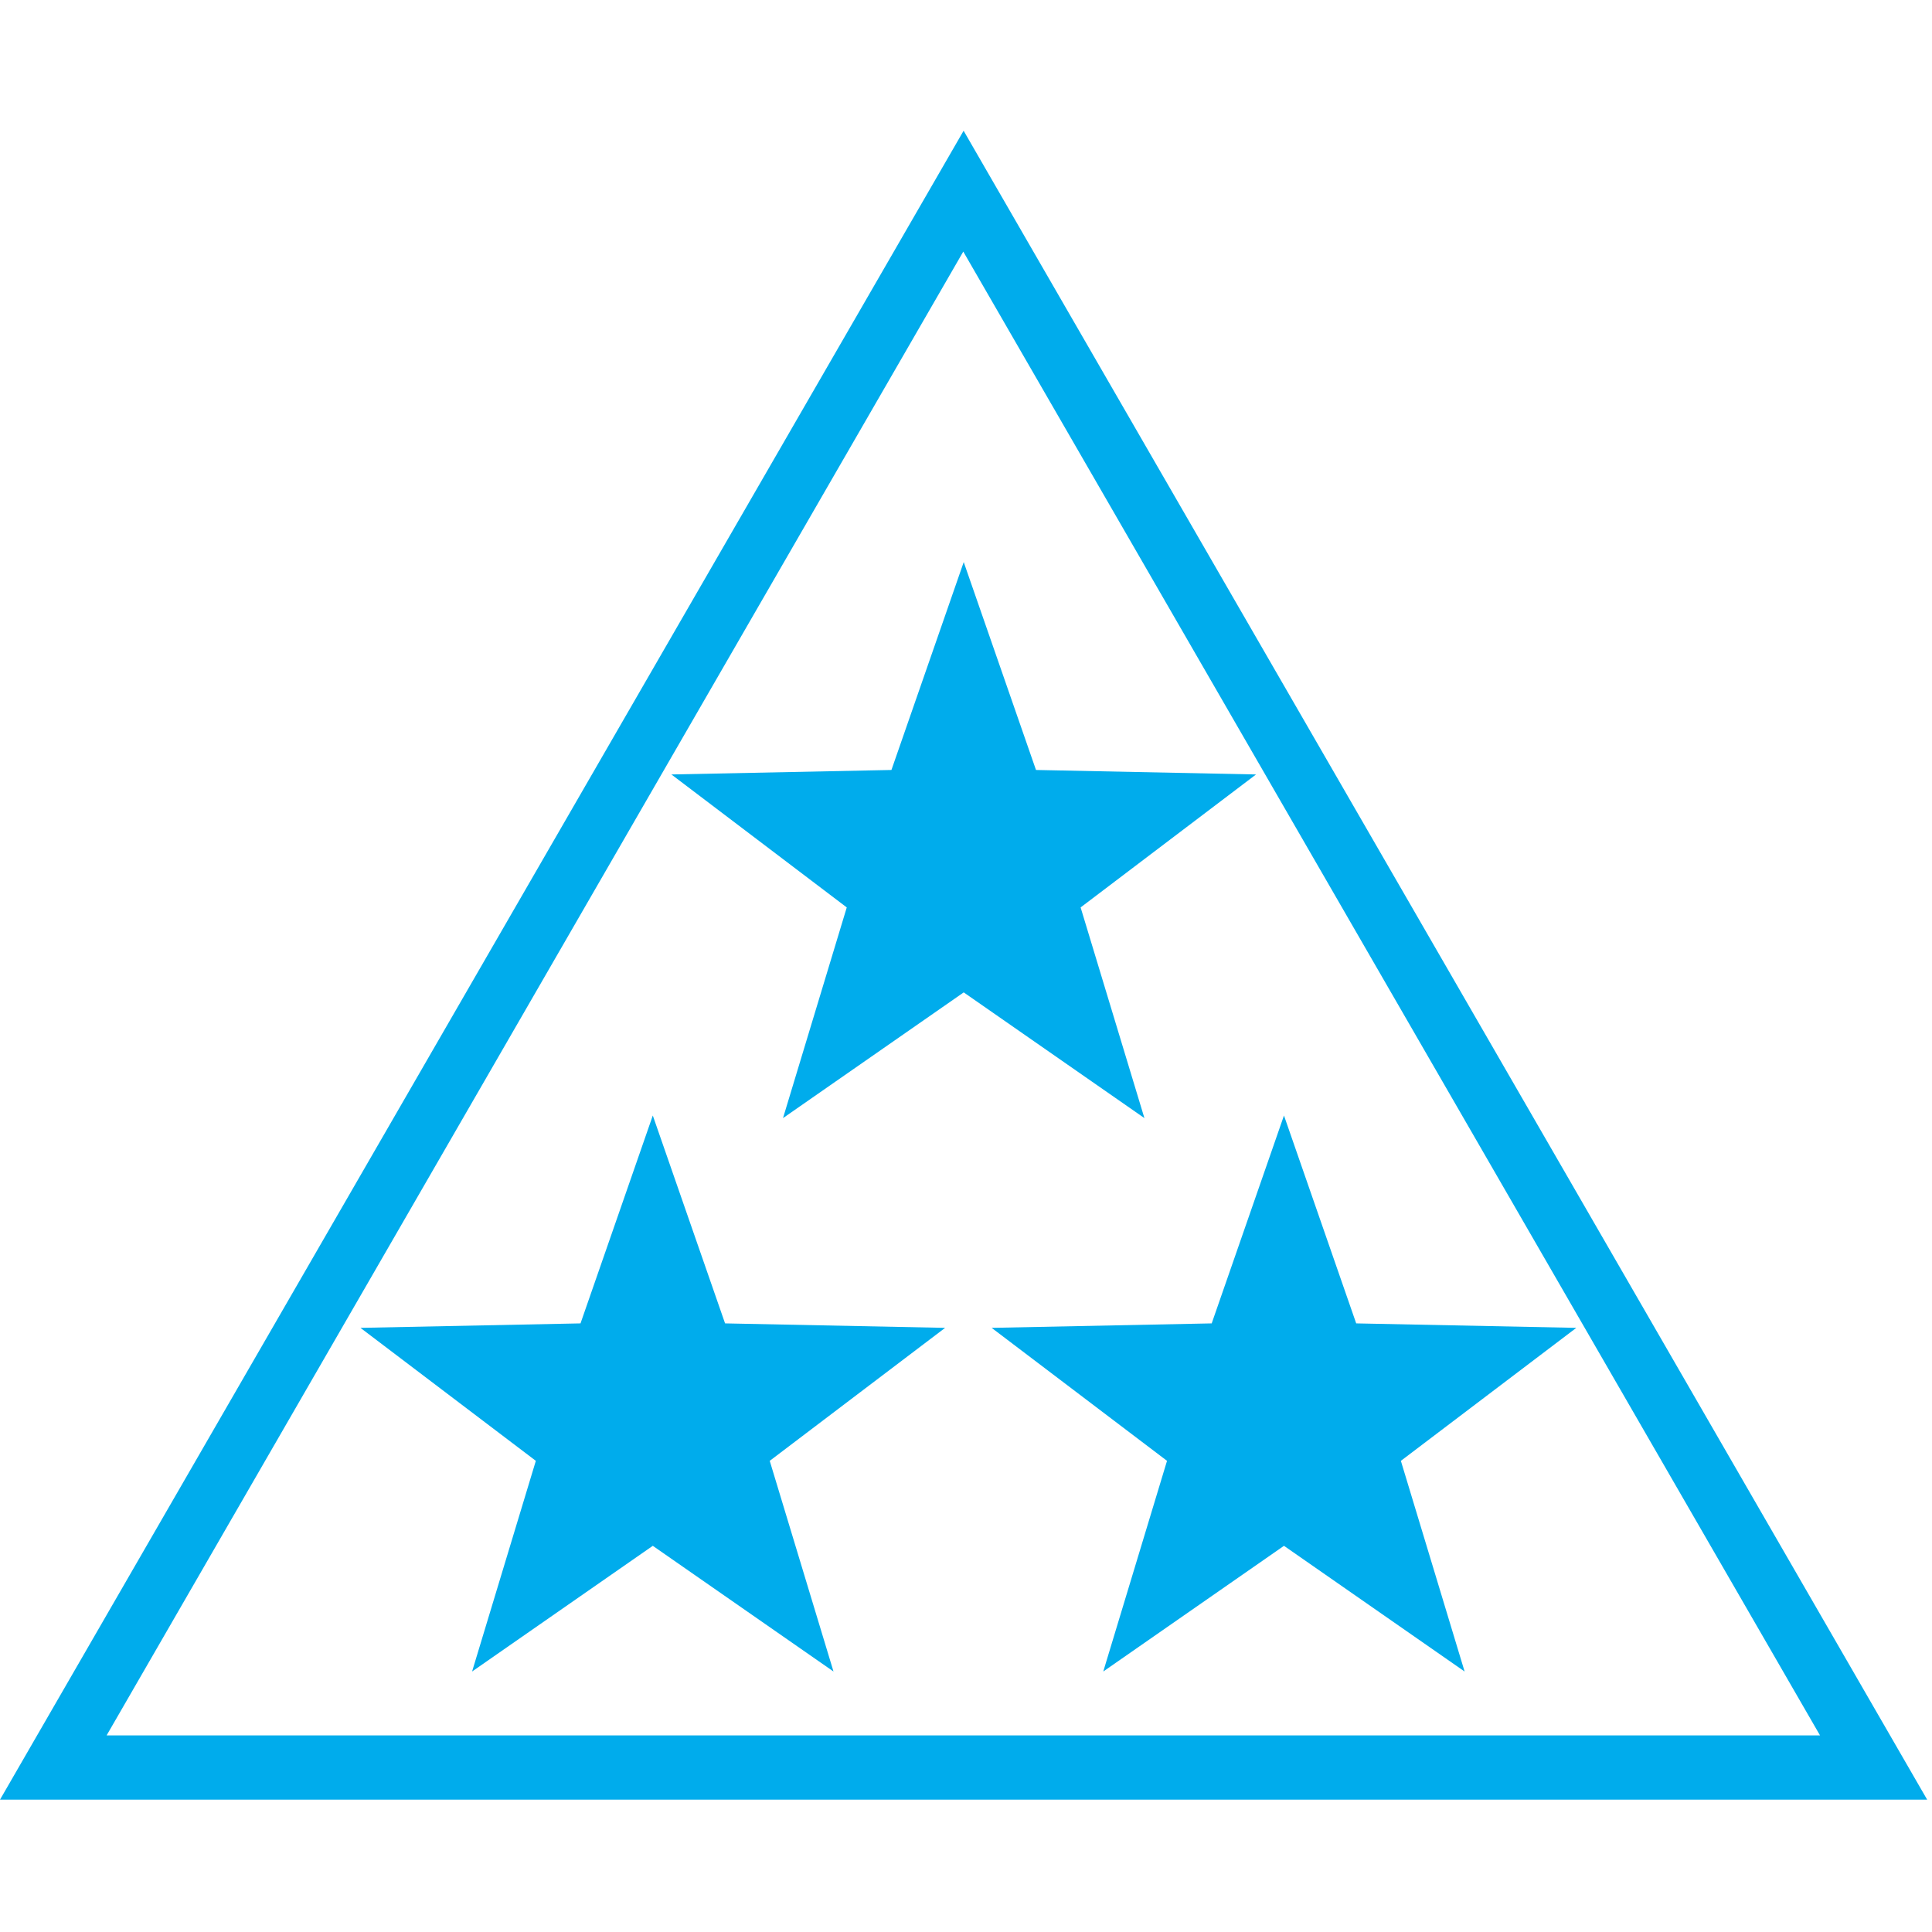
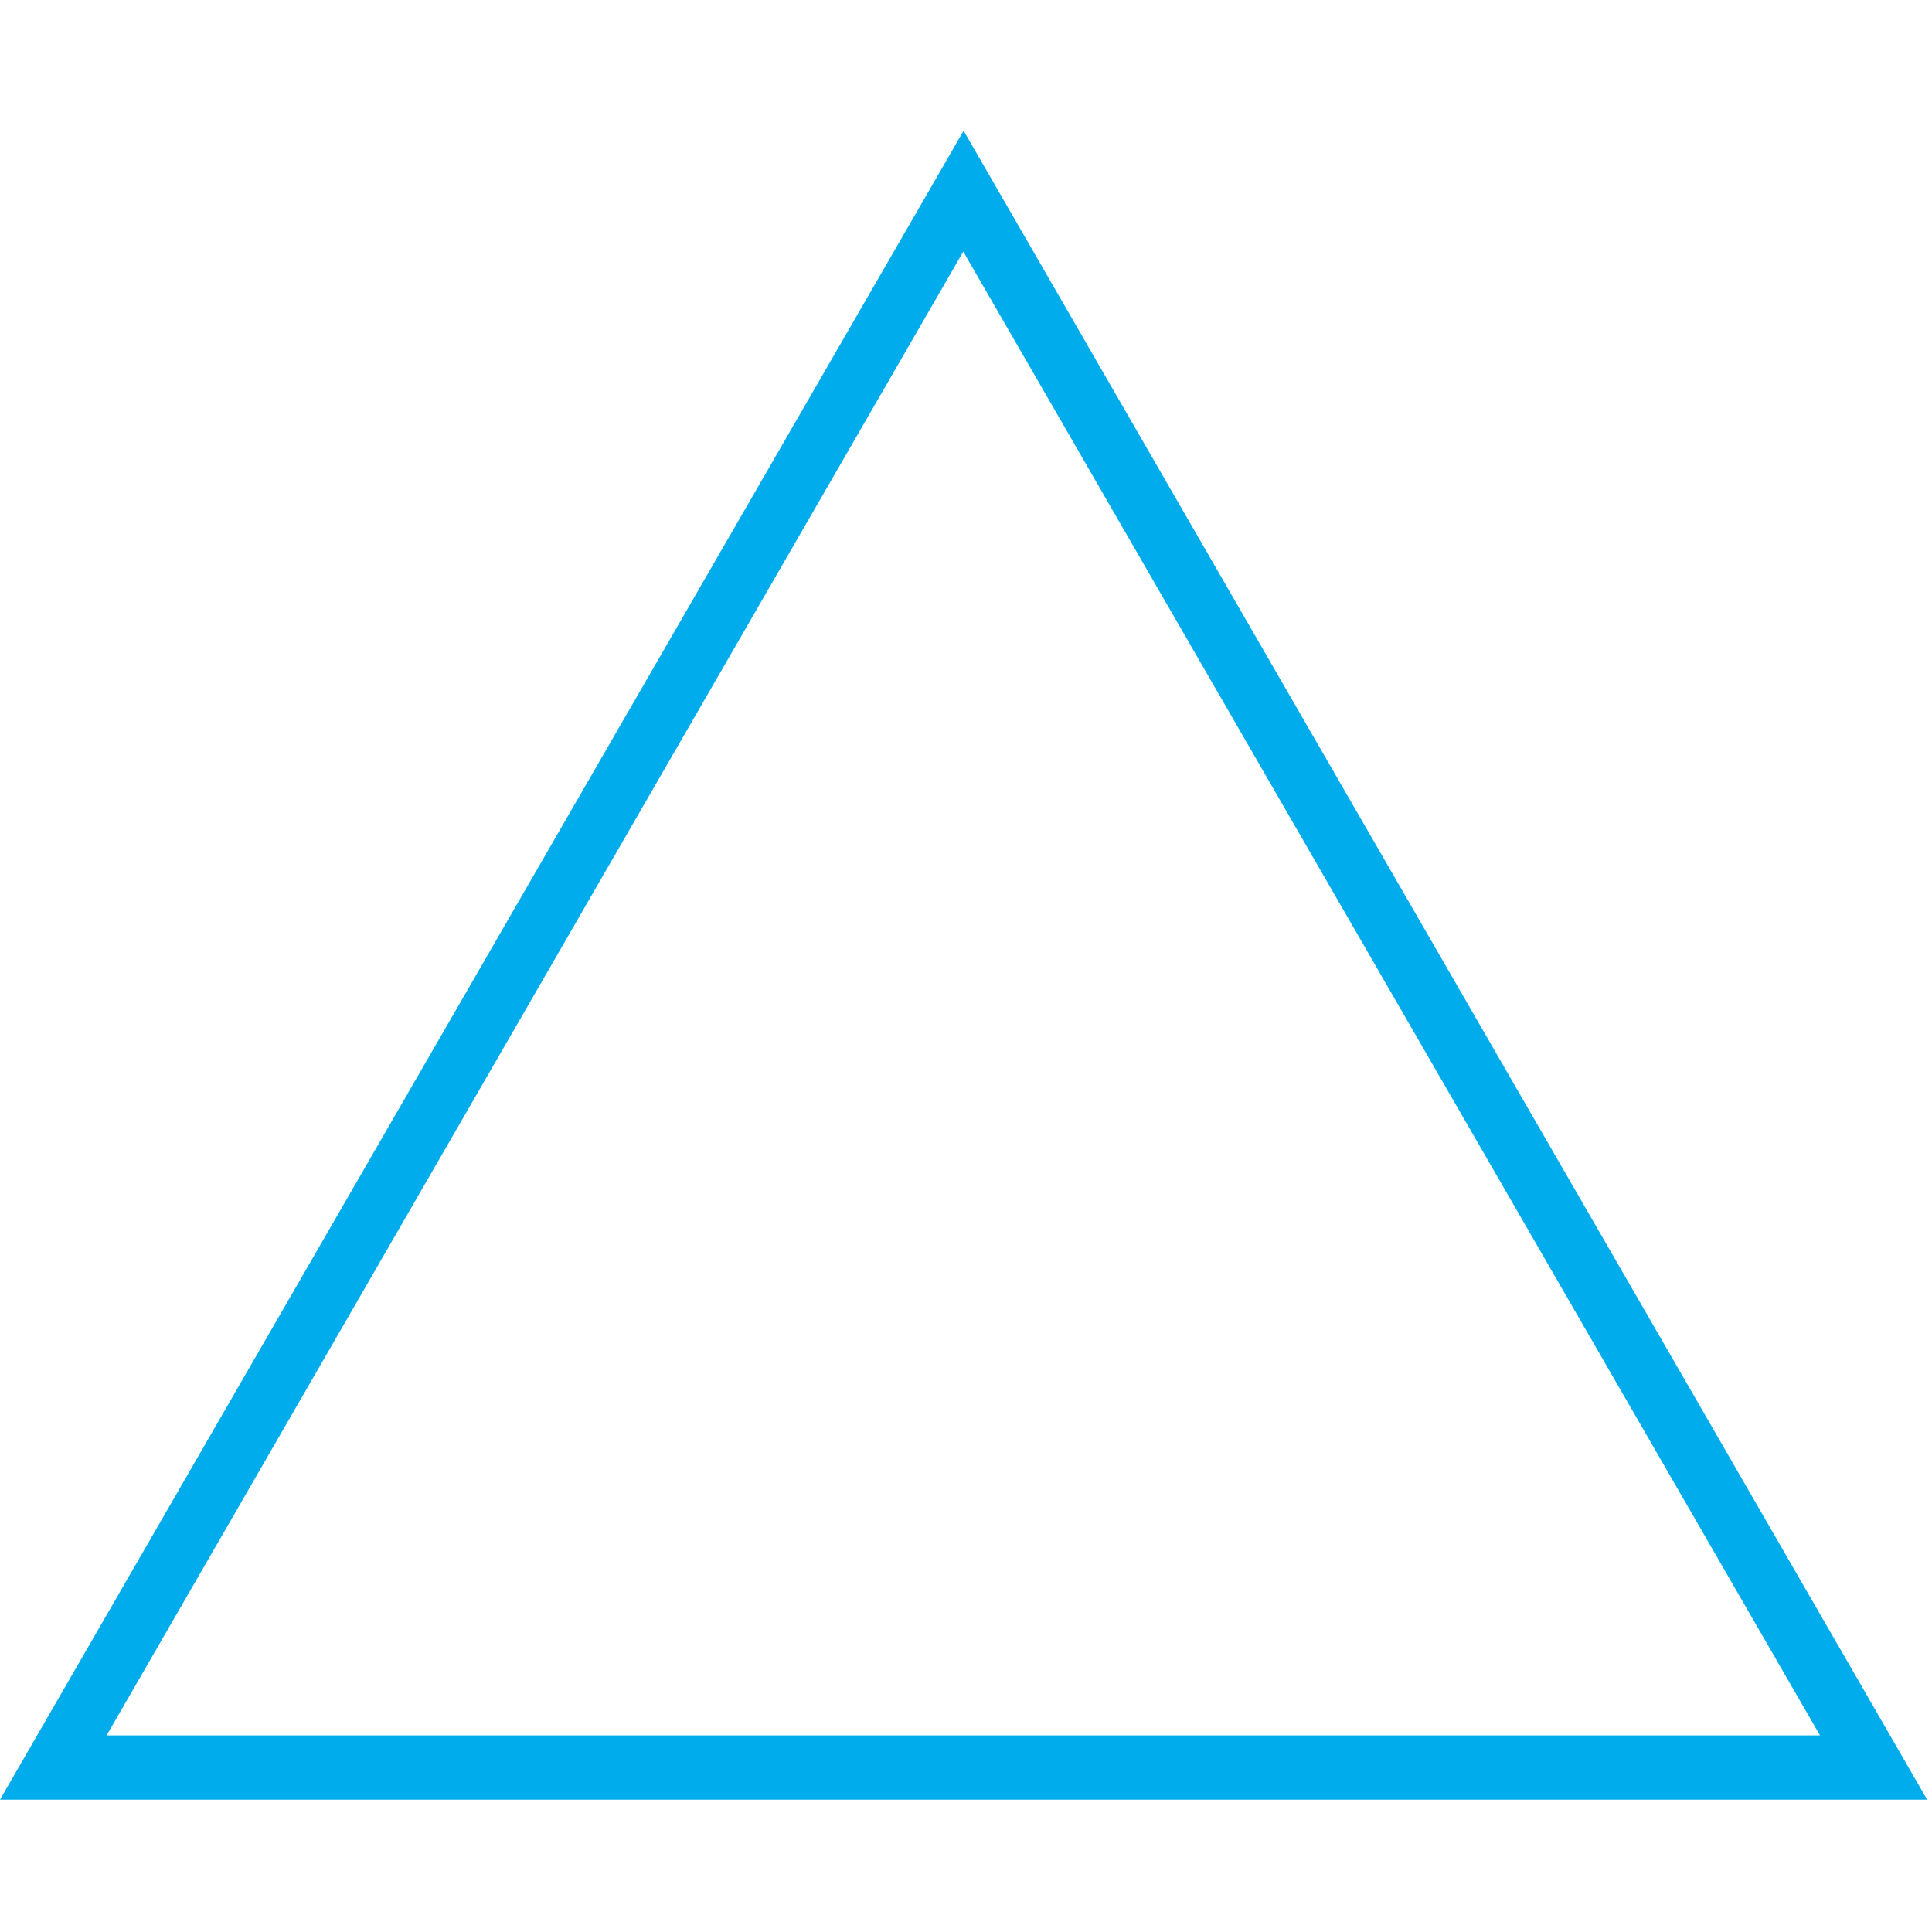
<svg xmlns="http://www.w3.org/2000/svg" width="399" height="399" viewBox="0 0 399 399" fill="none">
  <path fill-rule="evenodd" clip-rule="evenodd" d="M199.006 27L398 371.666H0L199.006 27ZM22.021 358.393H375.87L198.939 51.959L22.021 358.393Z" fill="#00ACEC" />
-   <path fill-rule="evenodd" clip-rule="evenodd" d="M199.029 204.95L161.708 230.913L174.875 187.403L138.657 159.942L184.102 159.016L199.029 116.084L213.954 159.016L259.399 159.942L223.171 187.403L236.348 230.913L199.029 204.95ZM134.817 319.245L97.496 345.203L110.662 301.695L74.441 274.232L119.889 273.308L134.817 230.379L149.742 273.308L195.187 274.232L158.966 301.695L172.135 345.203L134.817 319.245ZM265.169 319.245L227.848 345.203L241.015 301.695L204.797 274.232L250.242 273.308L265.169 230.379L280.084 273.308L325.54 274.232L289.311 301.695L302.473 345.203L265.169 319.245Z" fill="#00ACEC" />
</svg>